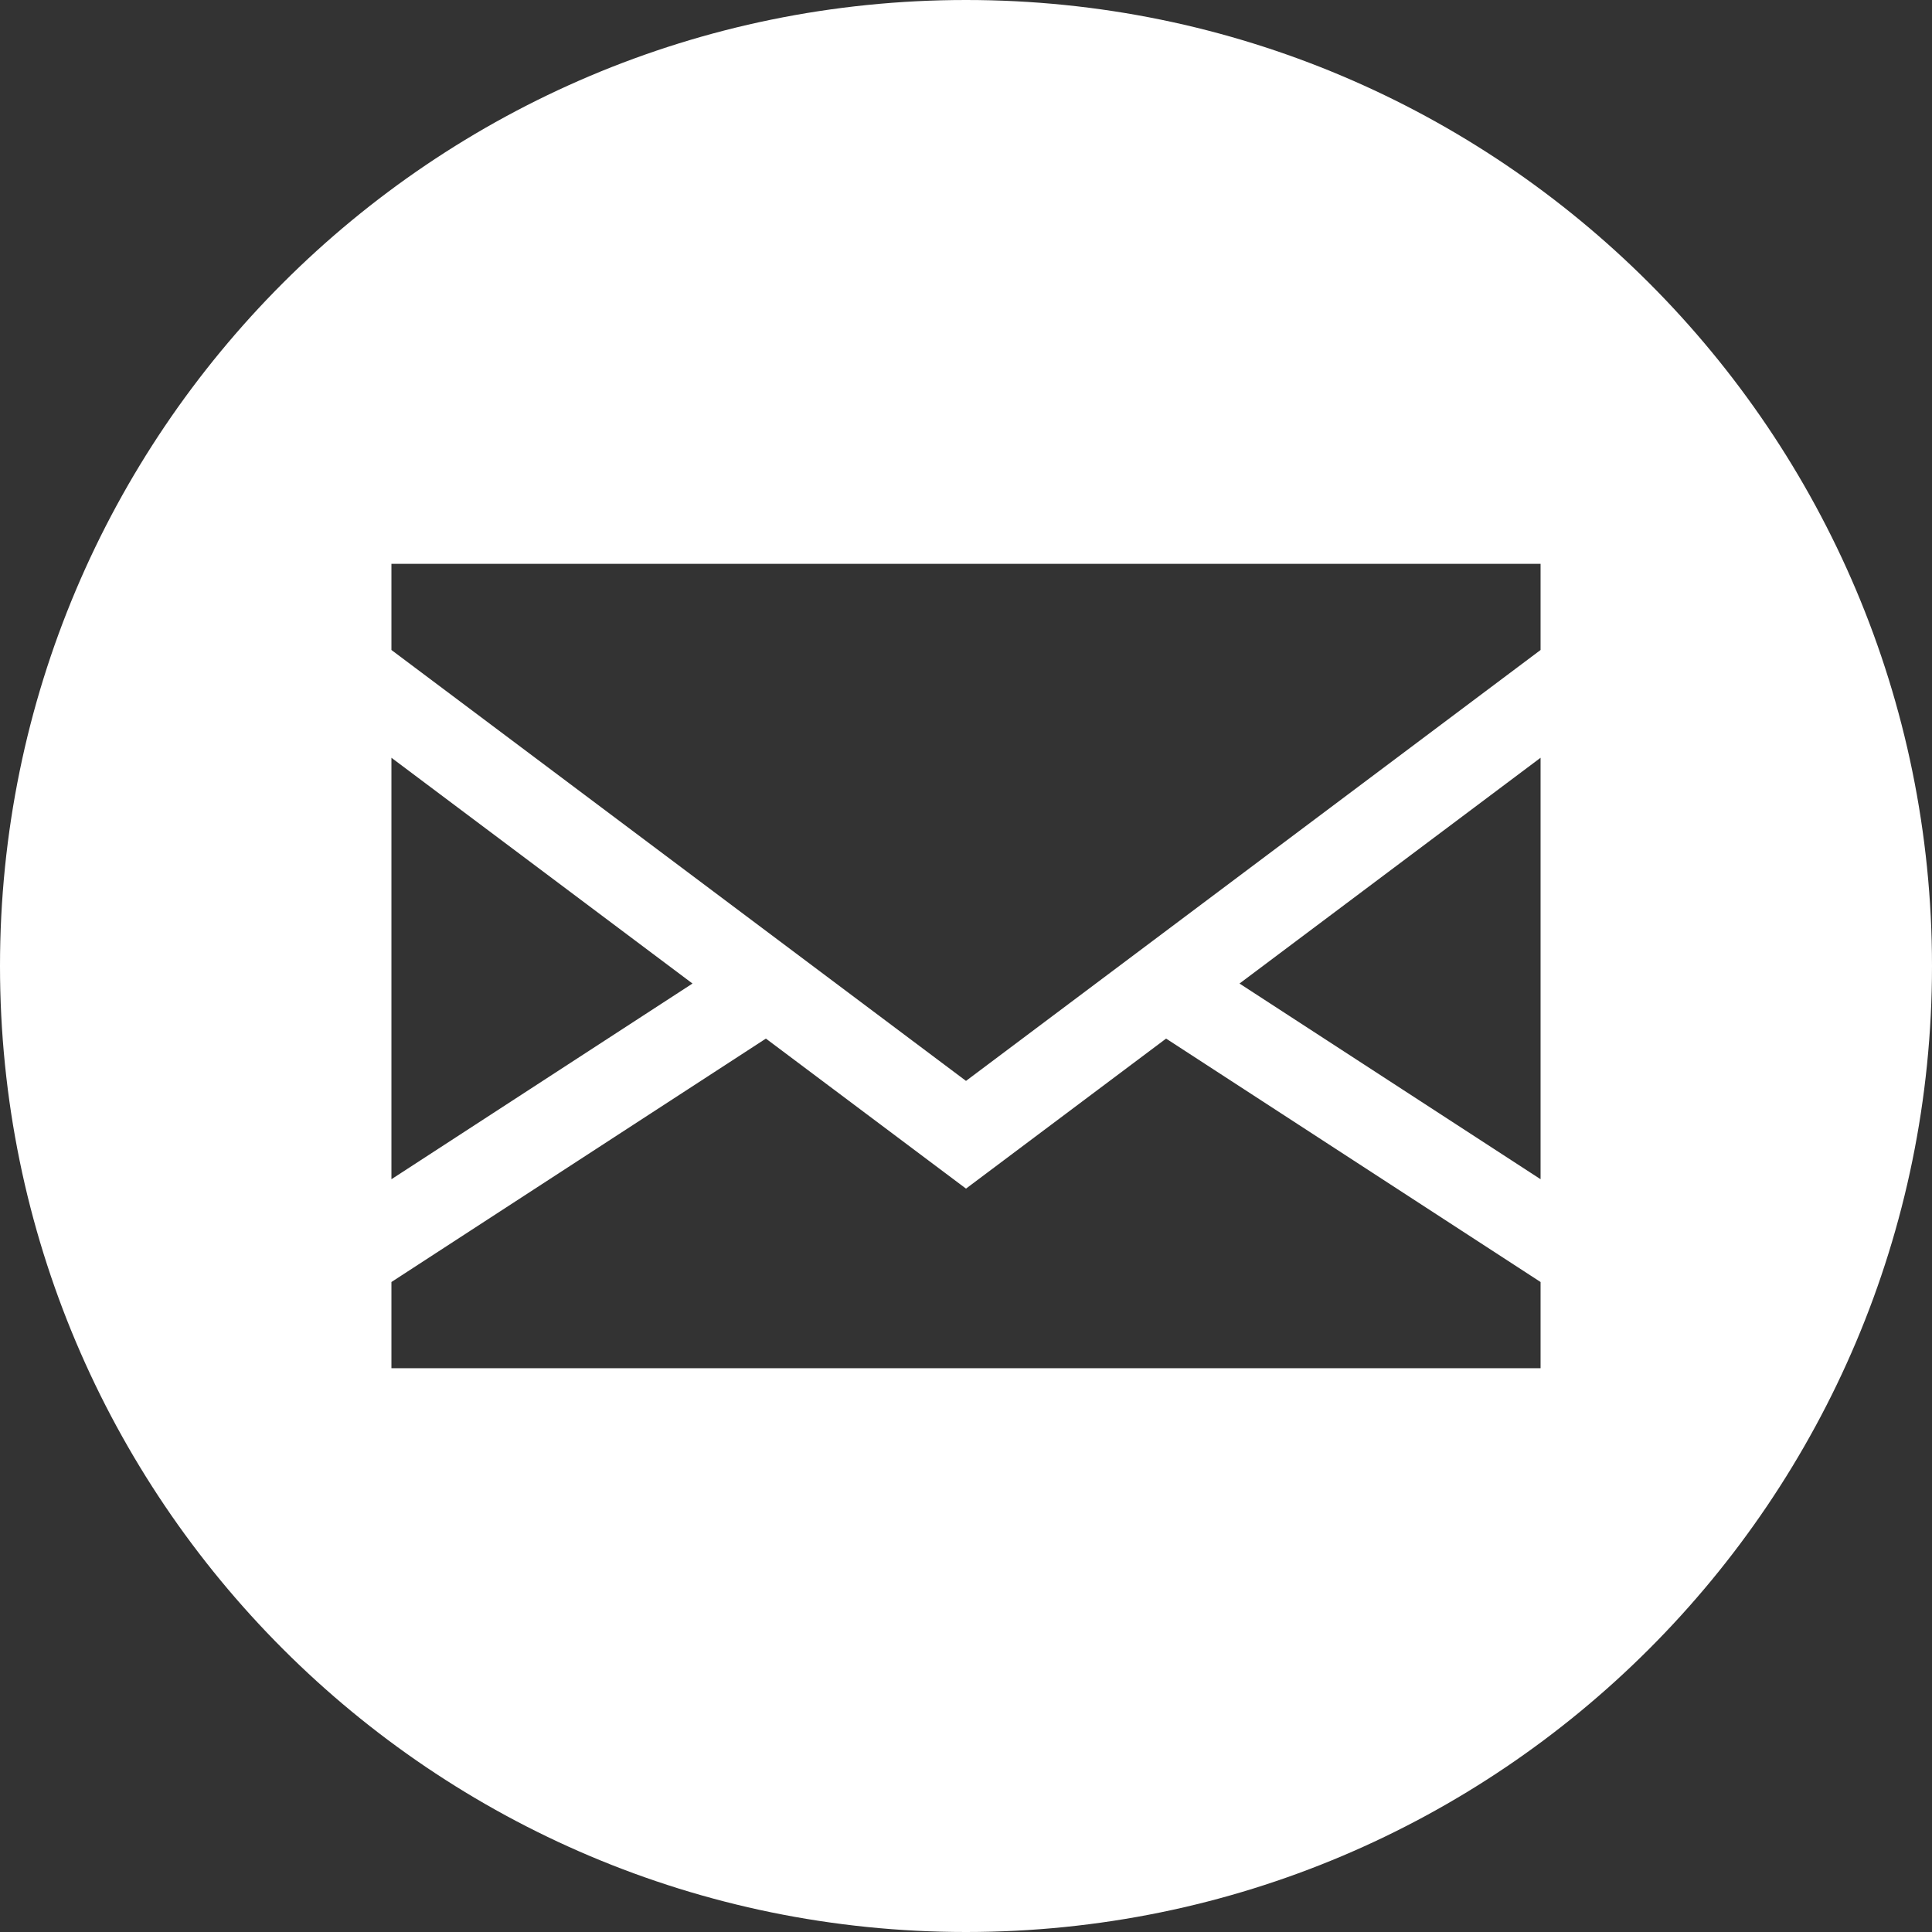
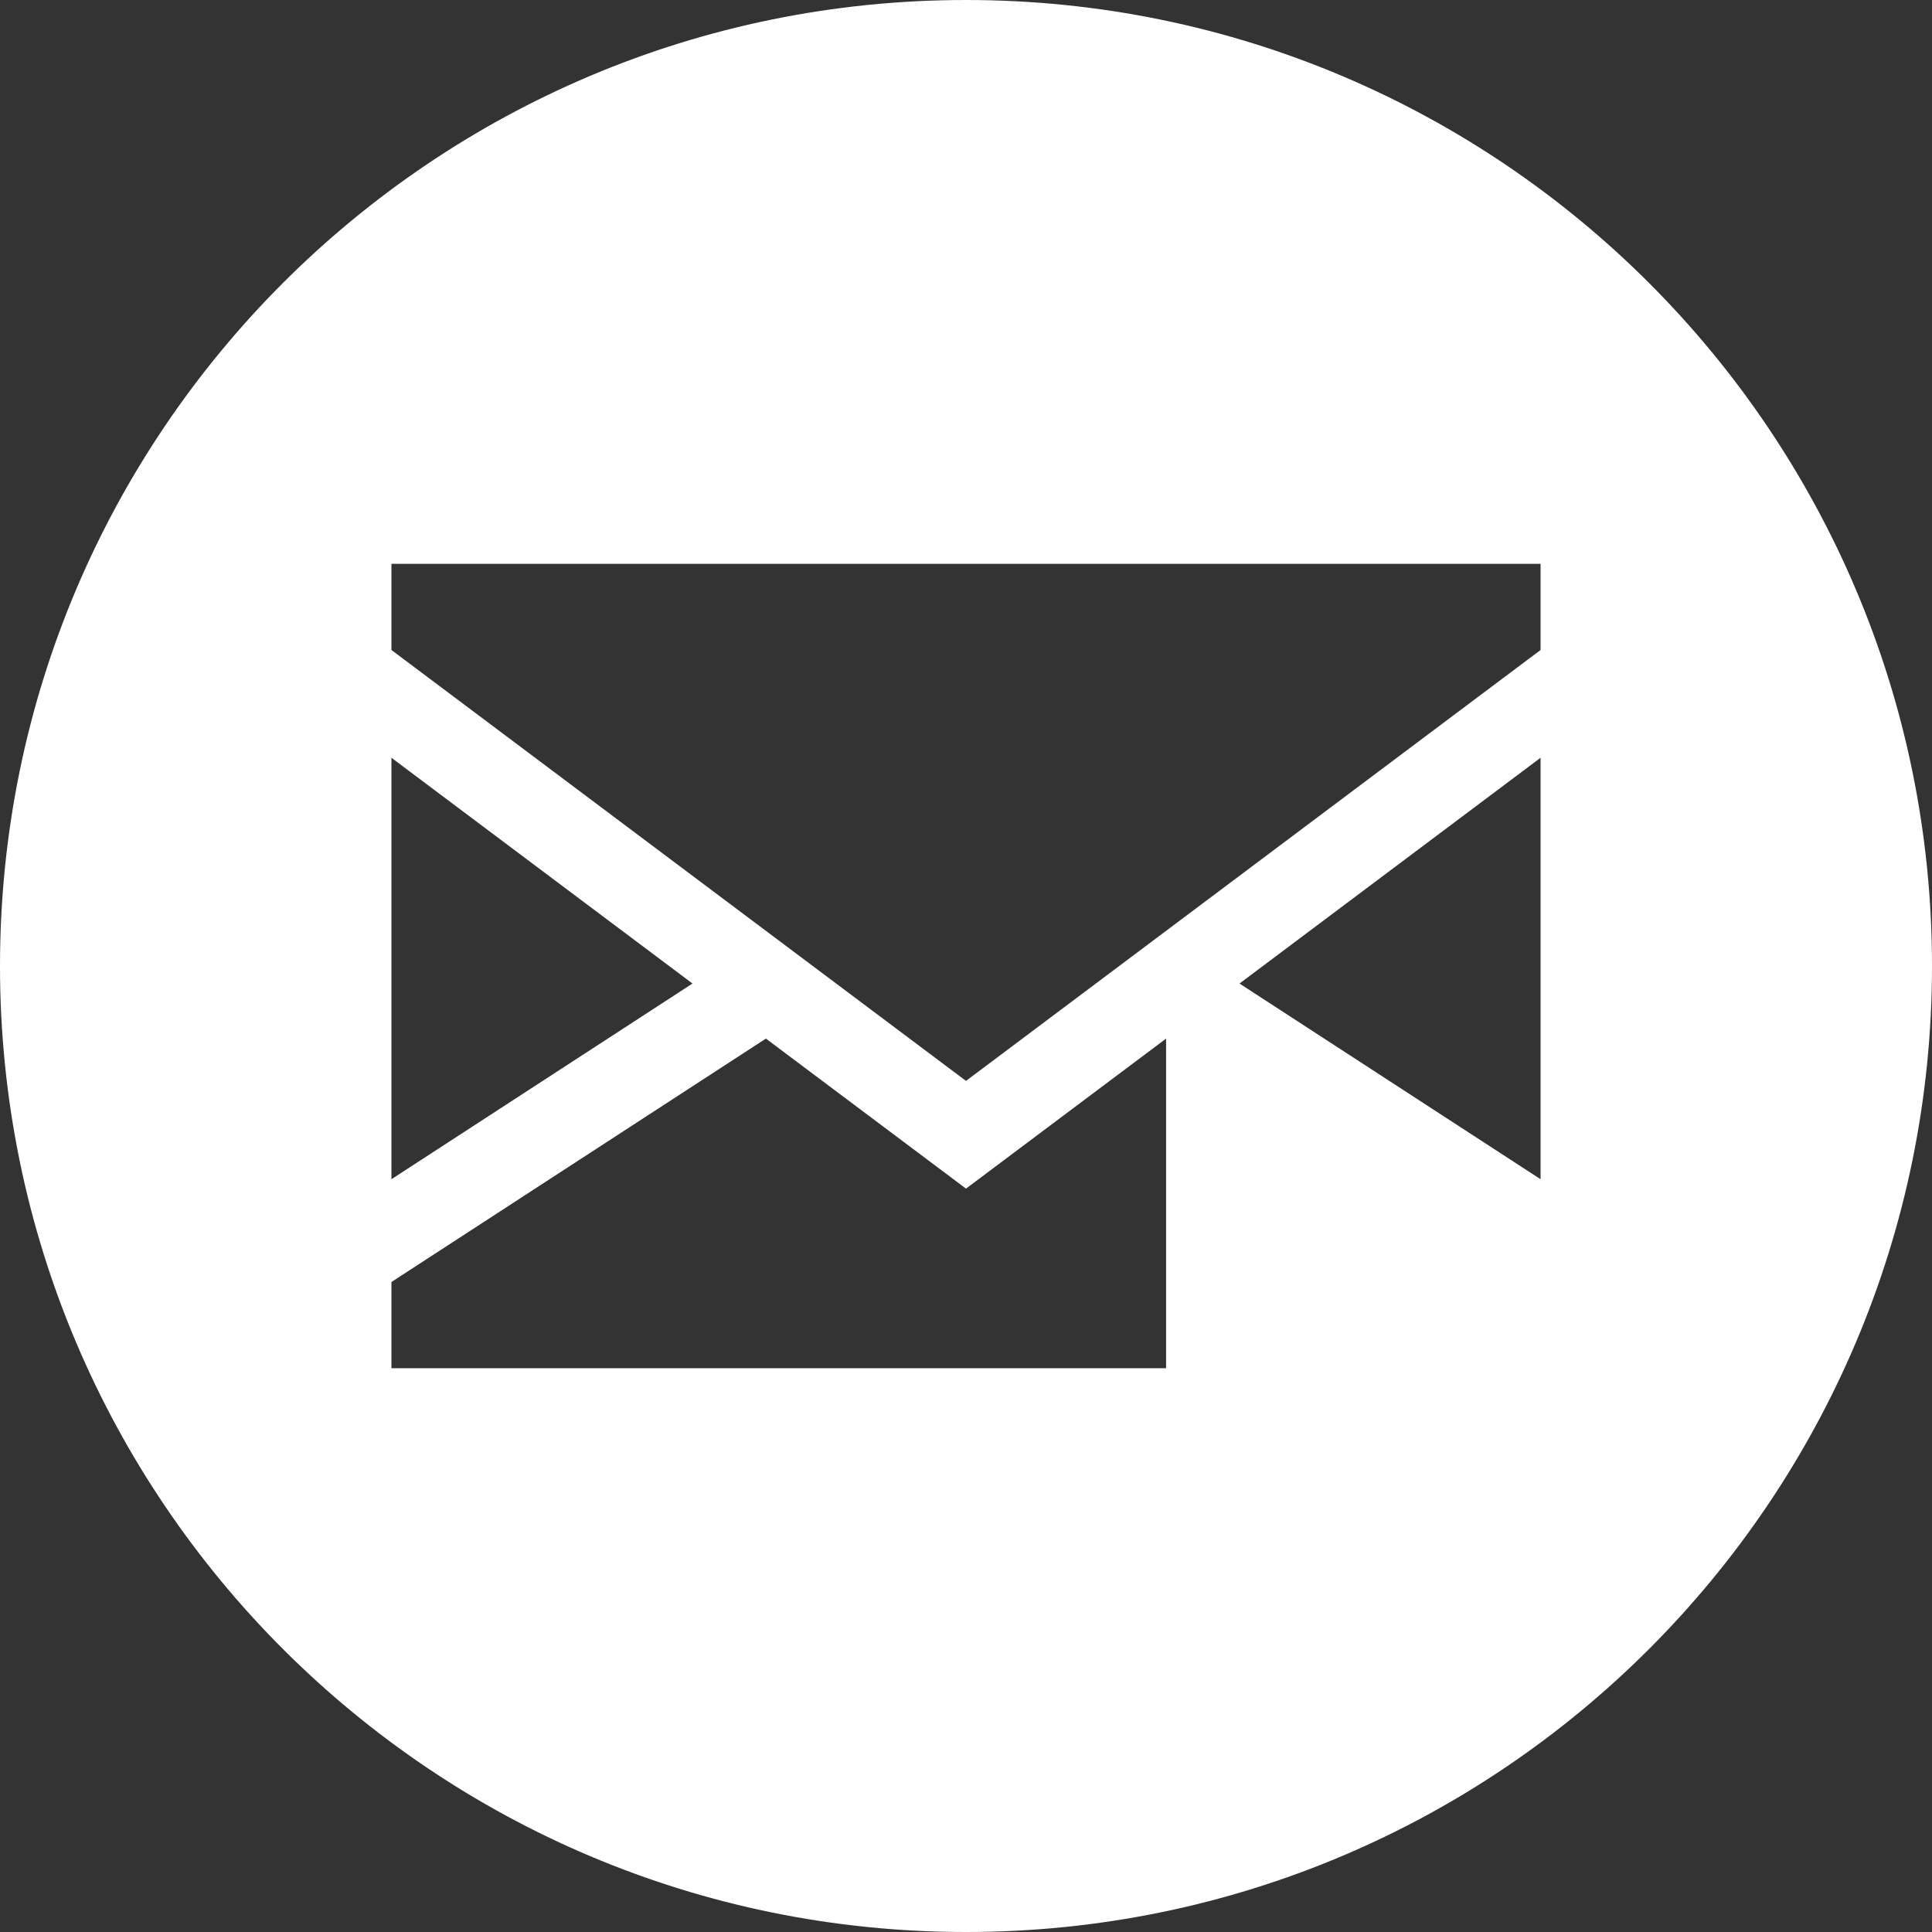
<svg xmlns="http://www.w3.org/2000/svg" version="1.1" x="0px" y="0px" width="30.636px" height="30.636px" viewBox="0 0 30.636 30.636" style="enable-background:new 0 0 30.636 30.636;" xml:space="preserve">
  <rect x="0" y="0" width="30.636" height="30.636" fill="#333333" stroke="none" />
  <style type="text/css">
	.st0{fill:#FFFFFF;}
</style>
  <defs>
</defs>
-   <path class="st0" d="M15.318,0C6.859,0,0,6.859,0,15.318c0,8.459,6.859,15.318,15.318,15.318c8.459,0,15.318-6.859,15.318-15.318  C30.636,6.859,23.777,0,15.318,0z M6.207,12.016l4.774,3.58l-4.774,3.103V12.016z M24.429,21.696H6.207v-1.367l5.938-3.86  l3.173,2.379l3.173-2.379l5.938,3.86V21.696z M24.429,18.699l-4.774-3.103l4.774-3.58V18.699z M24.429,10.307l-9.111,6.833  l-9.111-6.833V8.941h18.222V10.307z" />
+   <path class="st0" d="M15.318,0C6.859,0,0,6.859,0,15.318c0,8.459,6.859,15.318,15.318,15.318c8.459,0,15.318-6.859,15.318-15.318  C30.636,6.859,23.777,0,15.318,0z M6.207,12.016l4.774,3.58l-4.774,3.103V12.016z M24.429,21.696H6.207v-1.367l5.938-3.86  l3.173,2.379l3.173-2.379V21.696z M24.429,18.699l-4.774-3.103l4.774-3.58V18.699z M24.429,10.307l-9.111,6.833  l-9.111-6.833V8.941h18.222V10.307z" />
</svg>